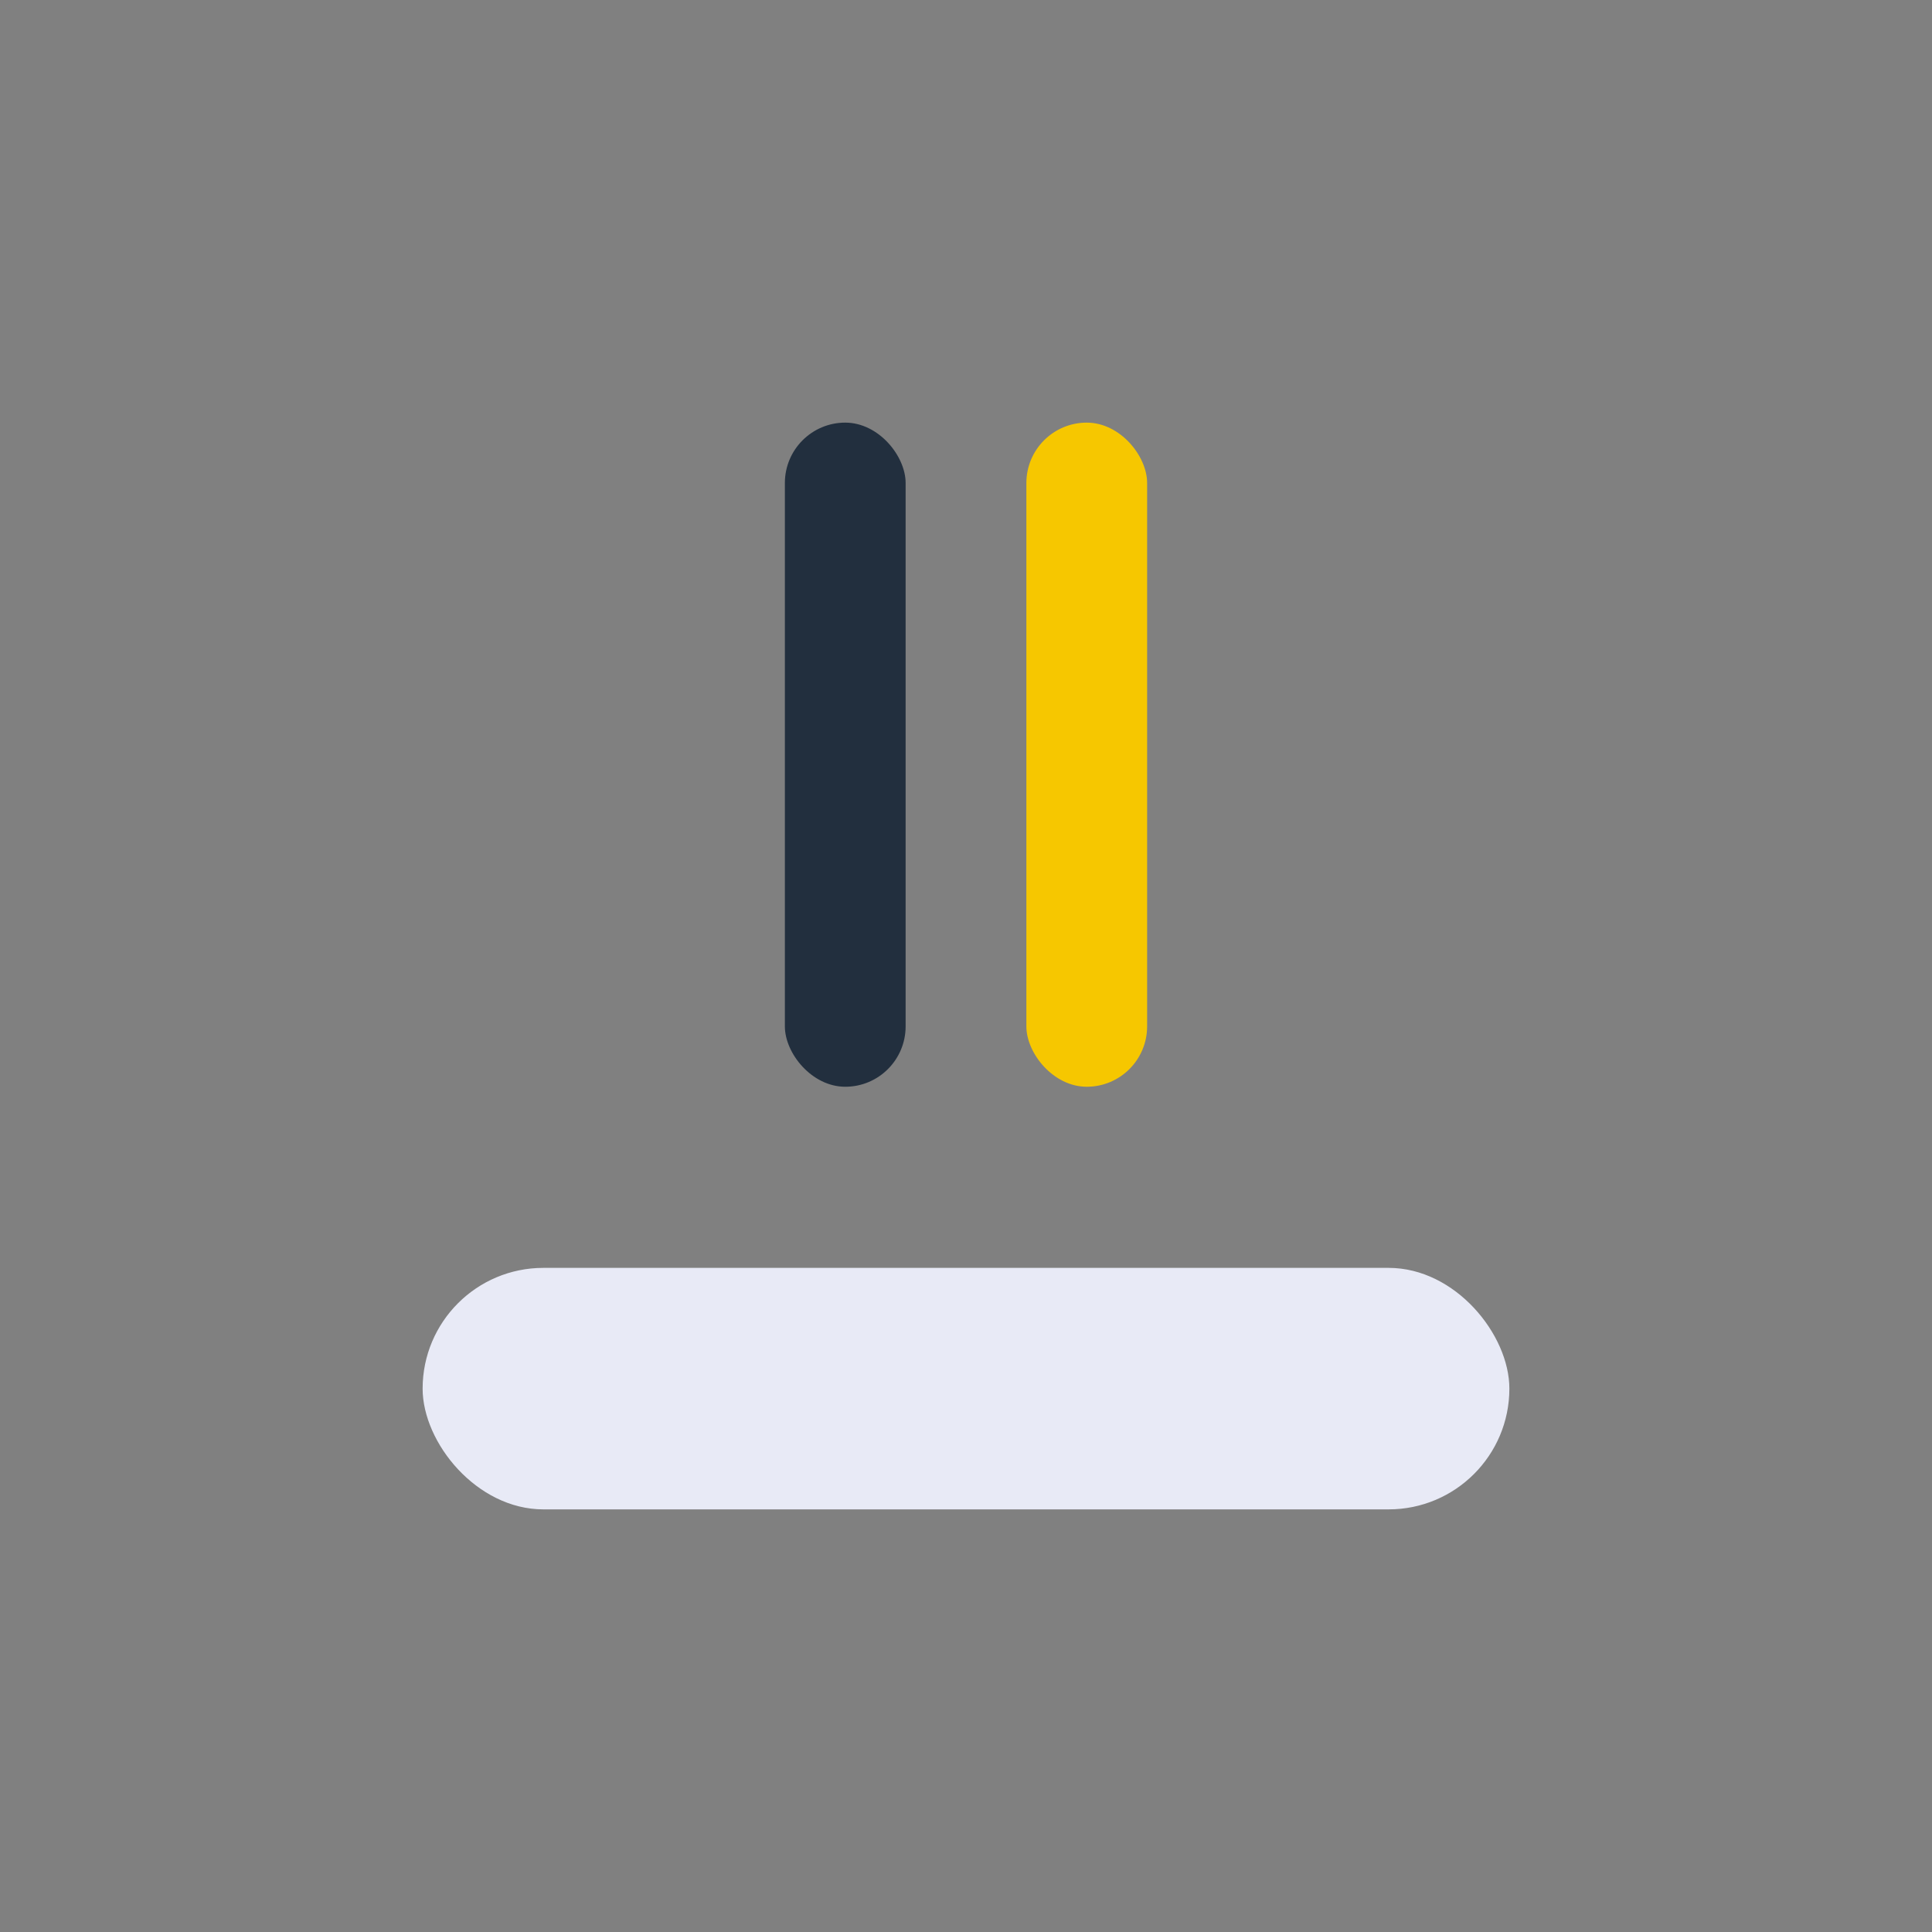
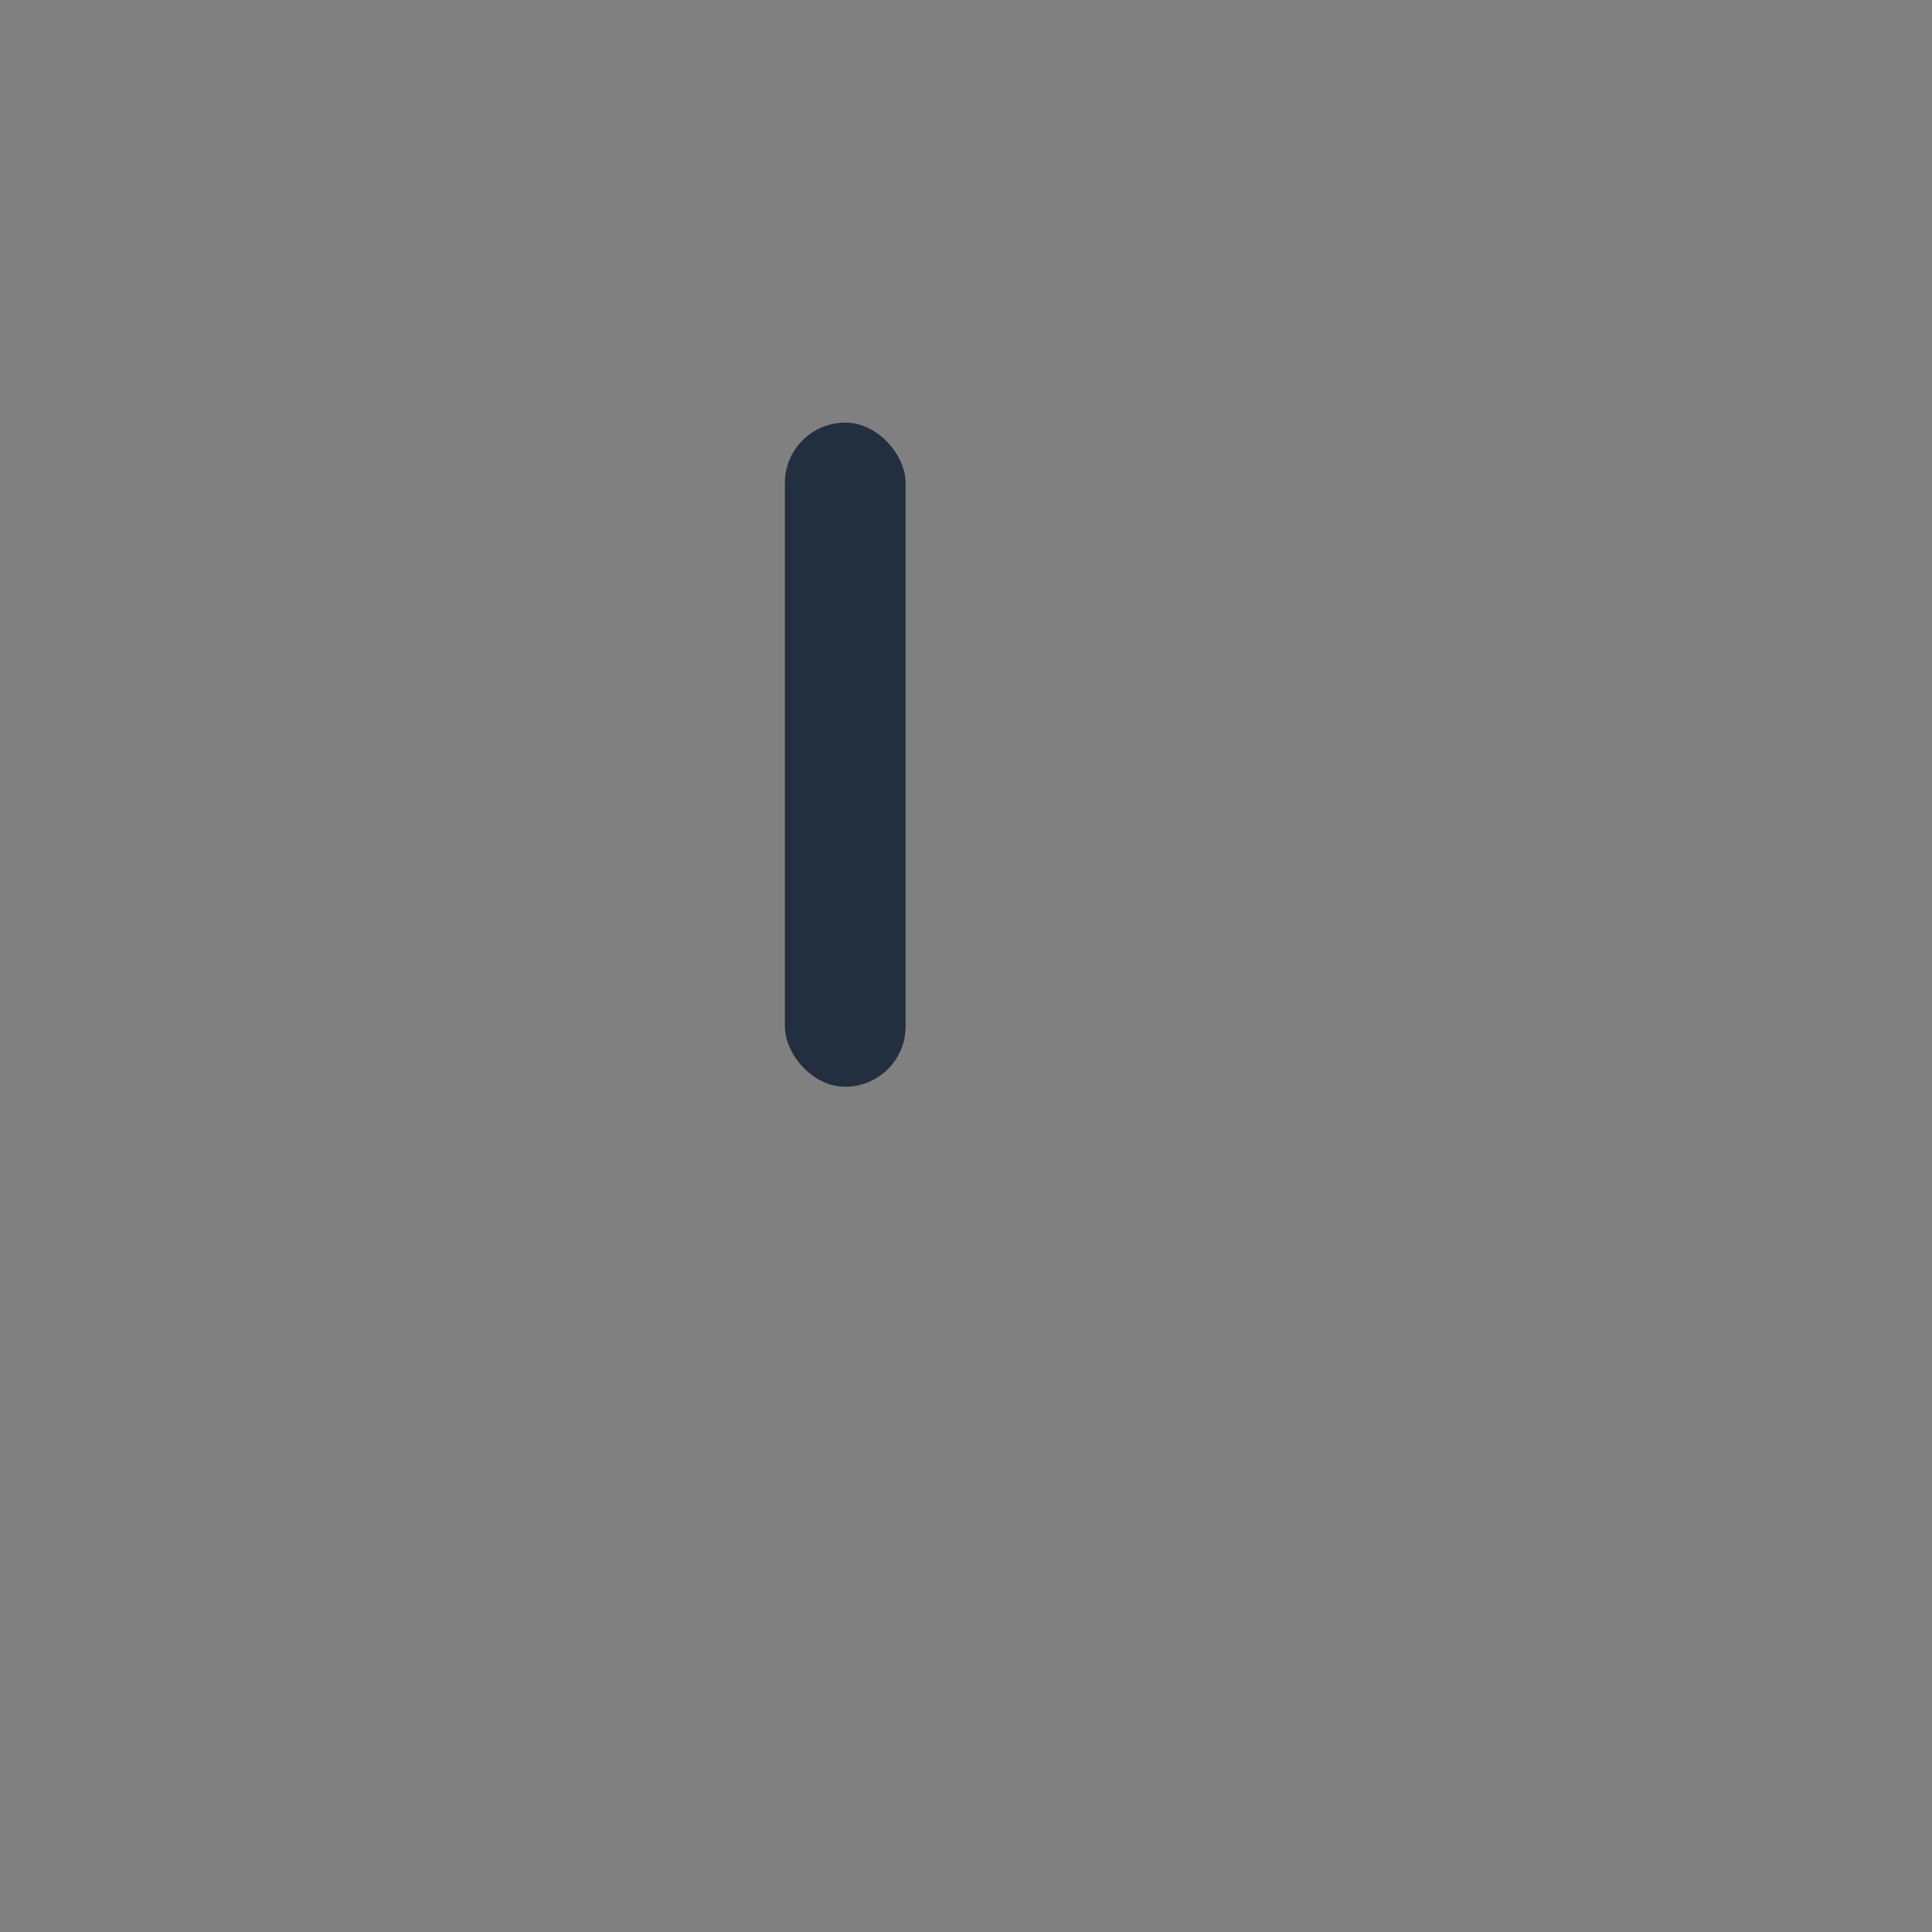
<svg xmlns="http://www.w3.org/2000/svg" width="32" height="32" viewBox="0 0 32 32">
  <rect x="0" y="0" width="32" height="32" fill="#808080" stroke="none" />
-   <rect x="7" y="21" width="18" height="4" rx="2" fill="#E8EAF6" />
  <rect x="13" y="7" width="2" height="11" rx="1" fill="#222F3E" />
-   <rect x="17" y="7" width="2" height="11" rx="1" fill="#F6C700" />
</svg>